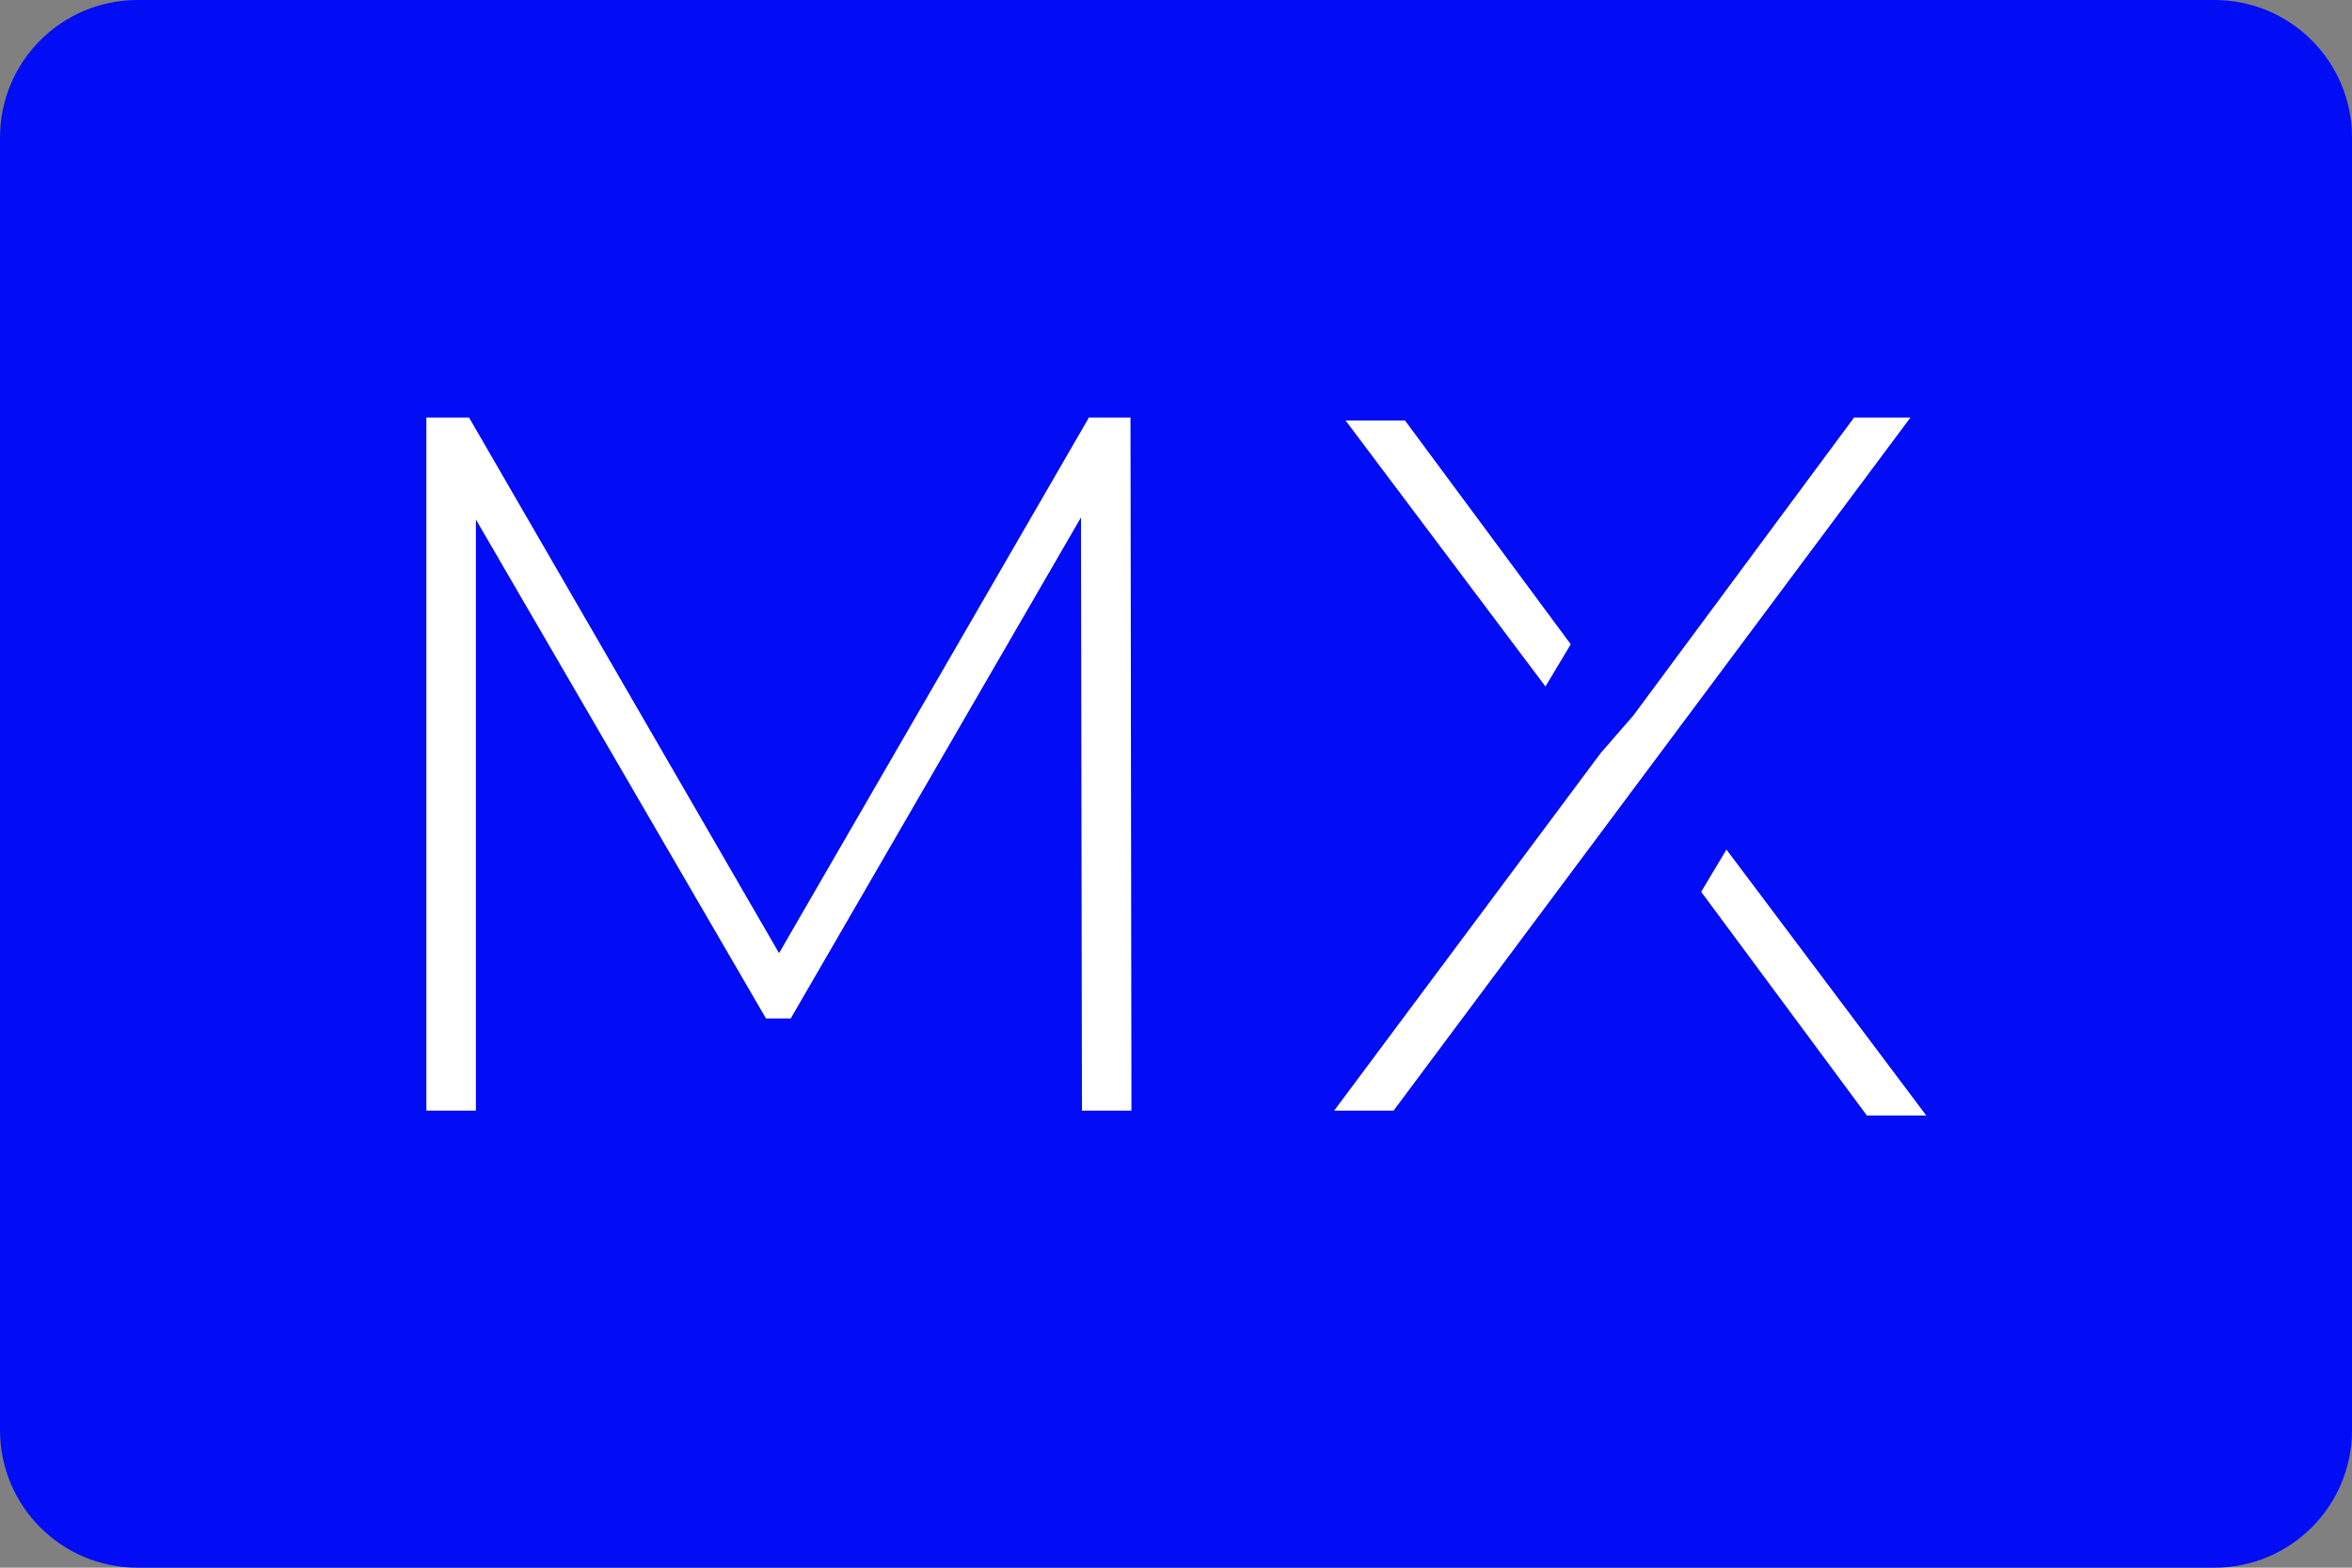
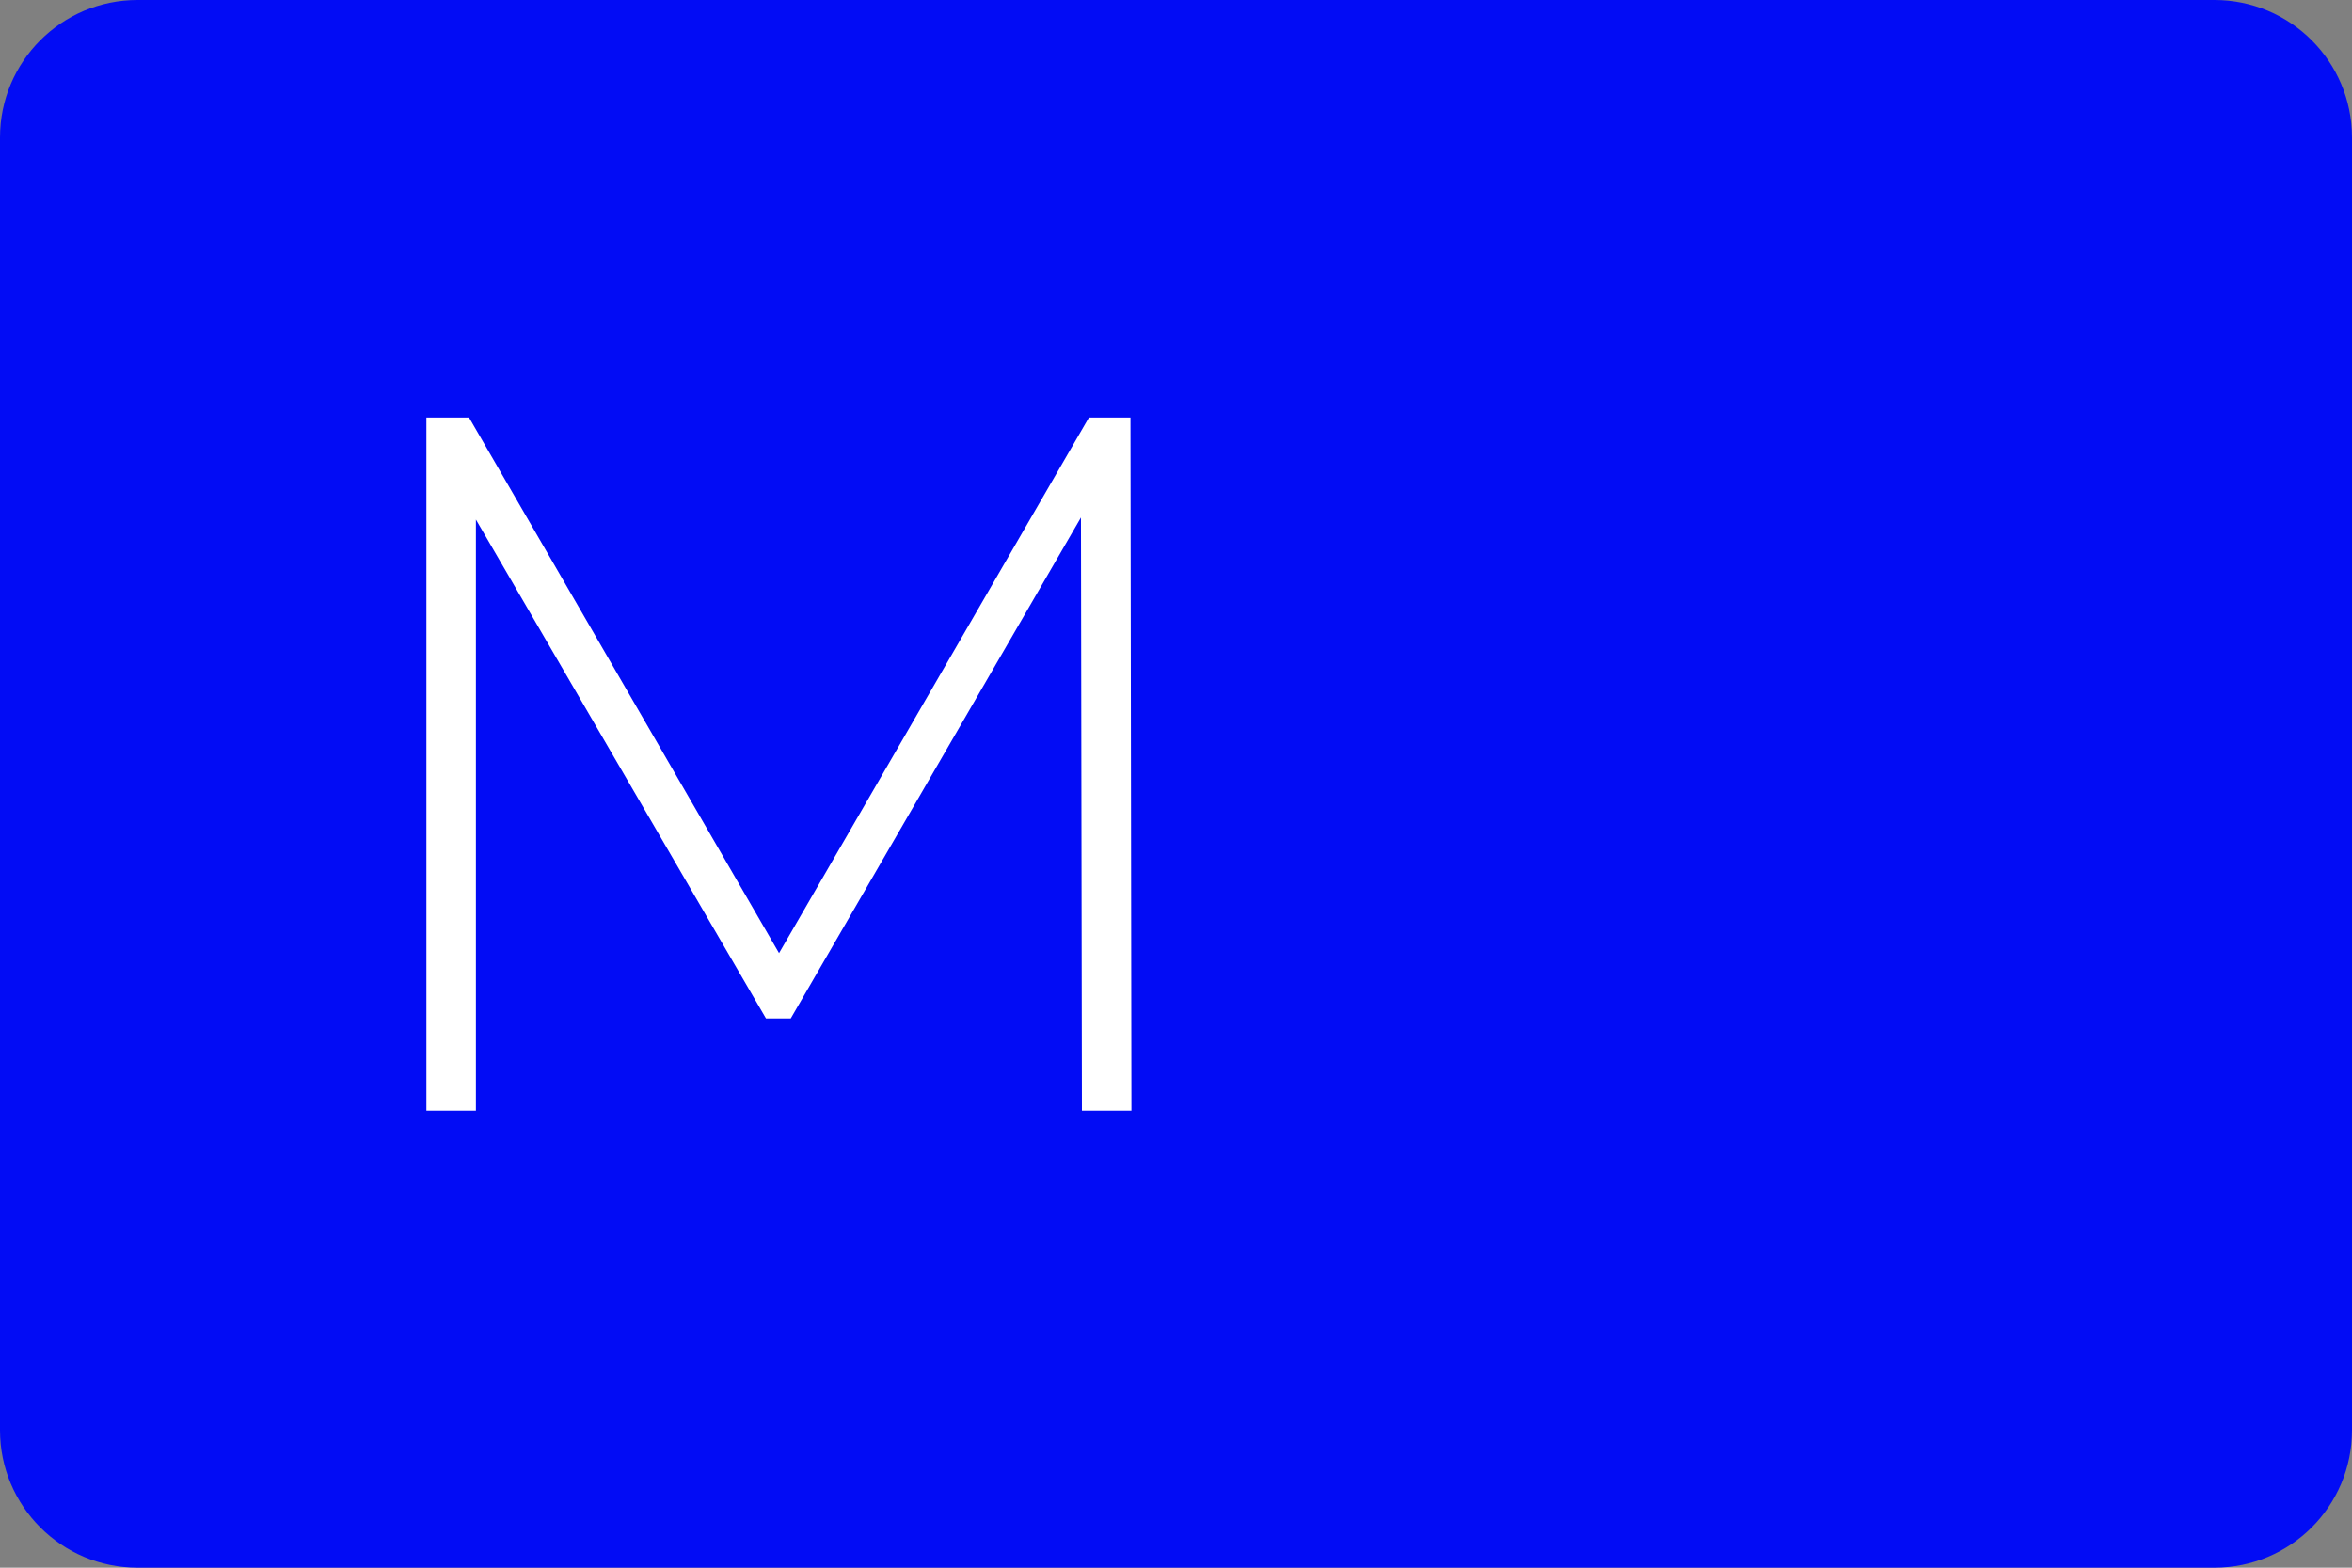
<svg xmlns="http://www.w3.org/2000/svg" data-bbox="0 0 171 114" viewBox="0 0 171 114" height="114" width="171" data-type="color">
  <rect x="0" y="0" width="171" height="114" fill="#808080" stroke="none" />
  <g>
    <path fill="#020CF5" d="M171 10v94c0 5.523-4.477 10-10 10H10c-5.523 0-10-4.477-10-10V10C0 4.477 4.477 0 10 0h151c5.523 0 10 4.477 10 10" data-color="1" />
    <path fill="#ffffff" d="m78.66 80.76-.07-43.13-21.1 36.43h-1.8L34.6 37.78v42.98H31v-50.4h3.1l22.54 38.95 22.53-38.95h3.02l.07 50.4z" data-color="2" />
-     <path fill="#ffffff" d="m118.75 52.03 16.05-21.67h4.1l-37.58 50.4H97l19.37-25.99" data-color="2" />
-     <path fill="#ffffff" d="m125.521 61.78 14.53 19.34h-4.32l-12.05-16.27" data-color="2" />
-     <path fill="#ffffff" d="M112.36 49.92 97.83 30.58h4.32l12.05 16.27" data-color="2" />
  </g>
</svg>